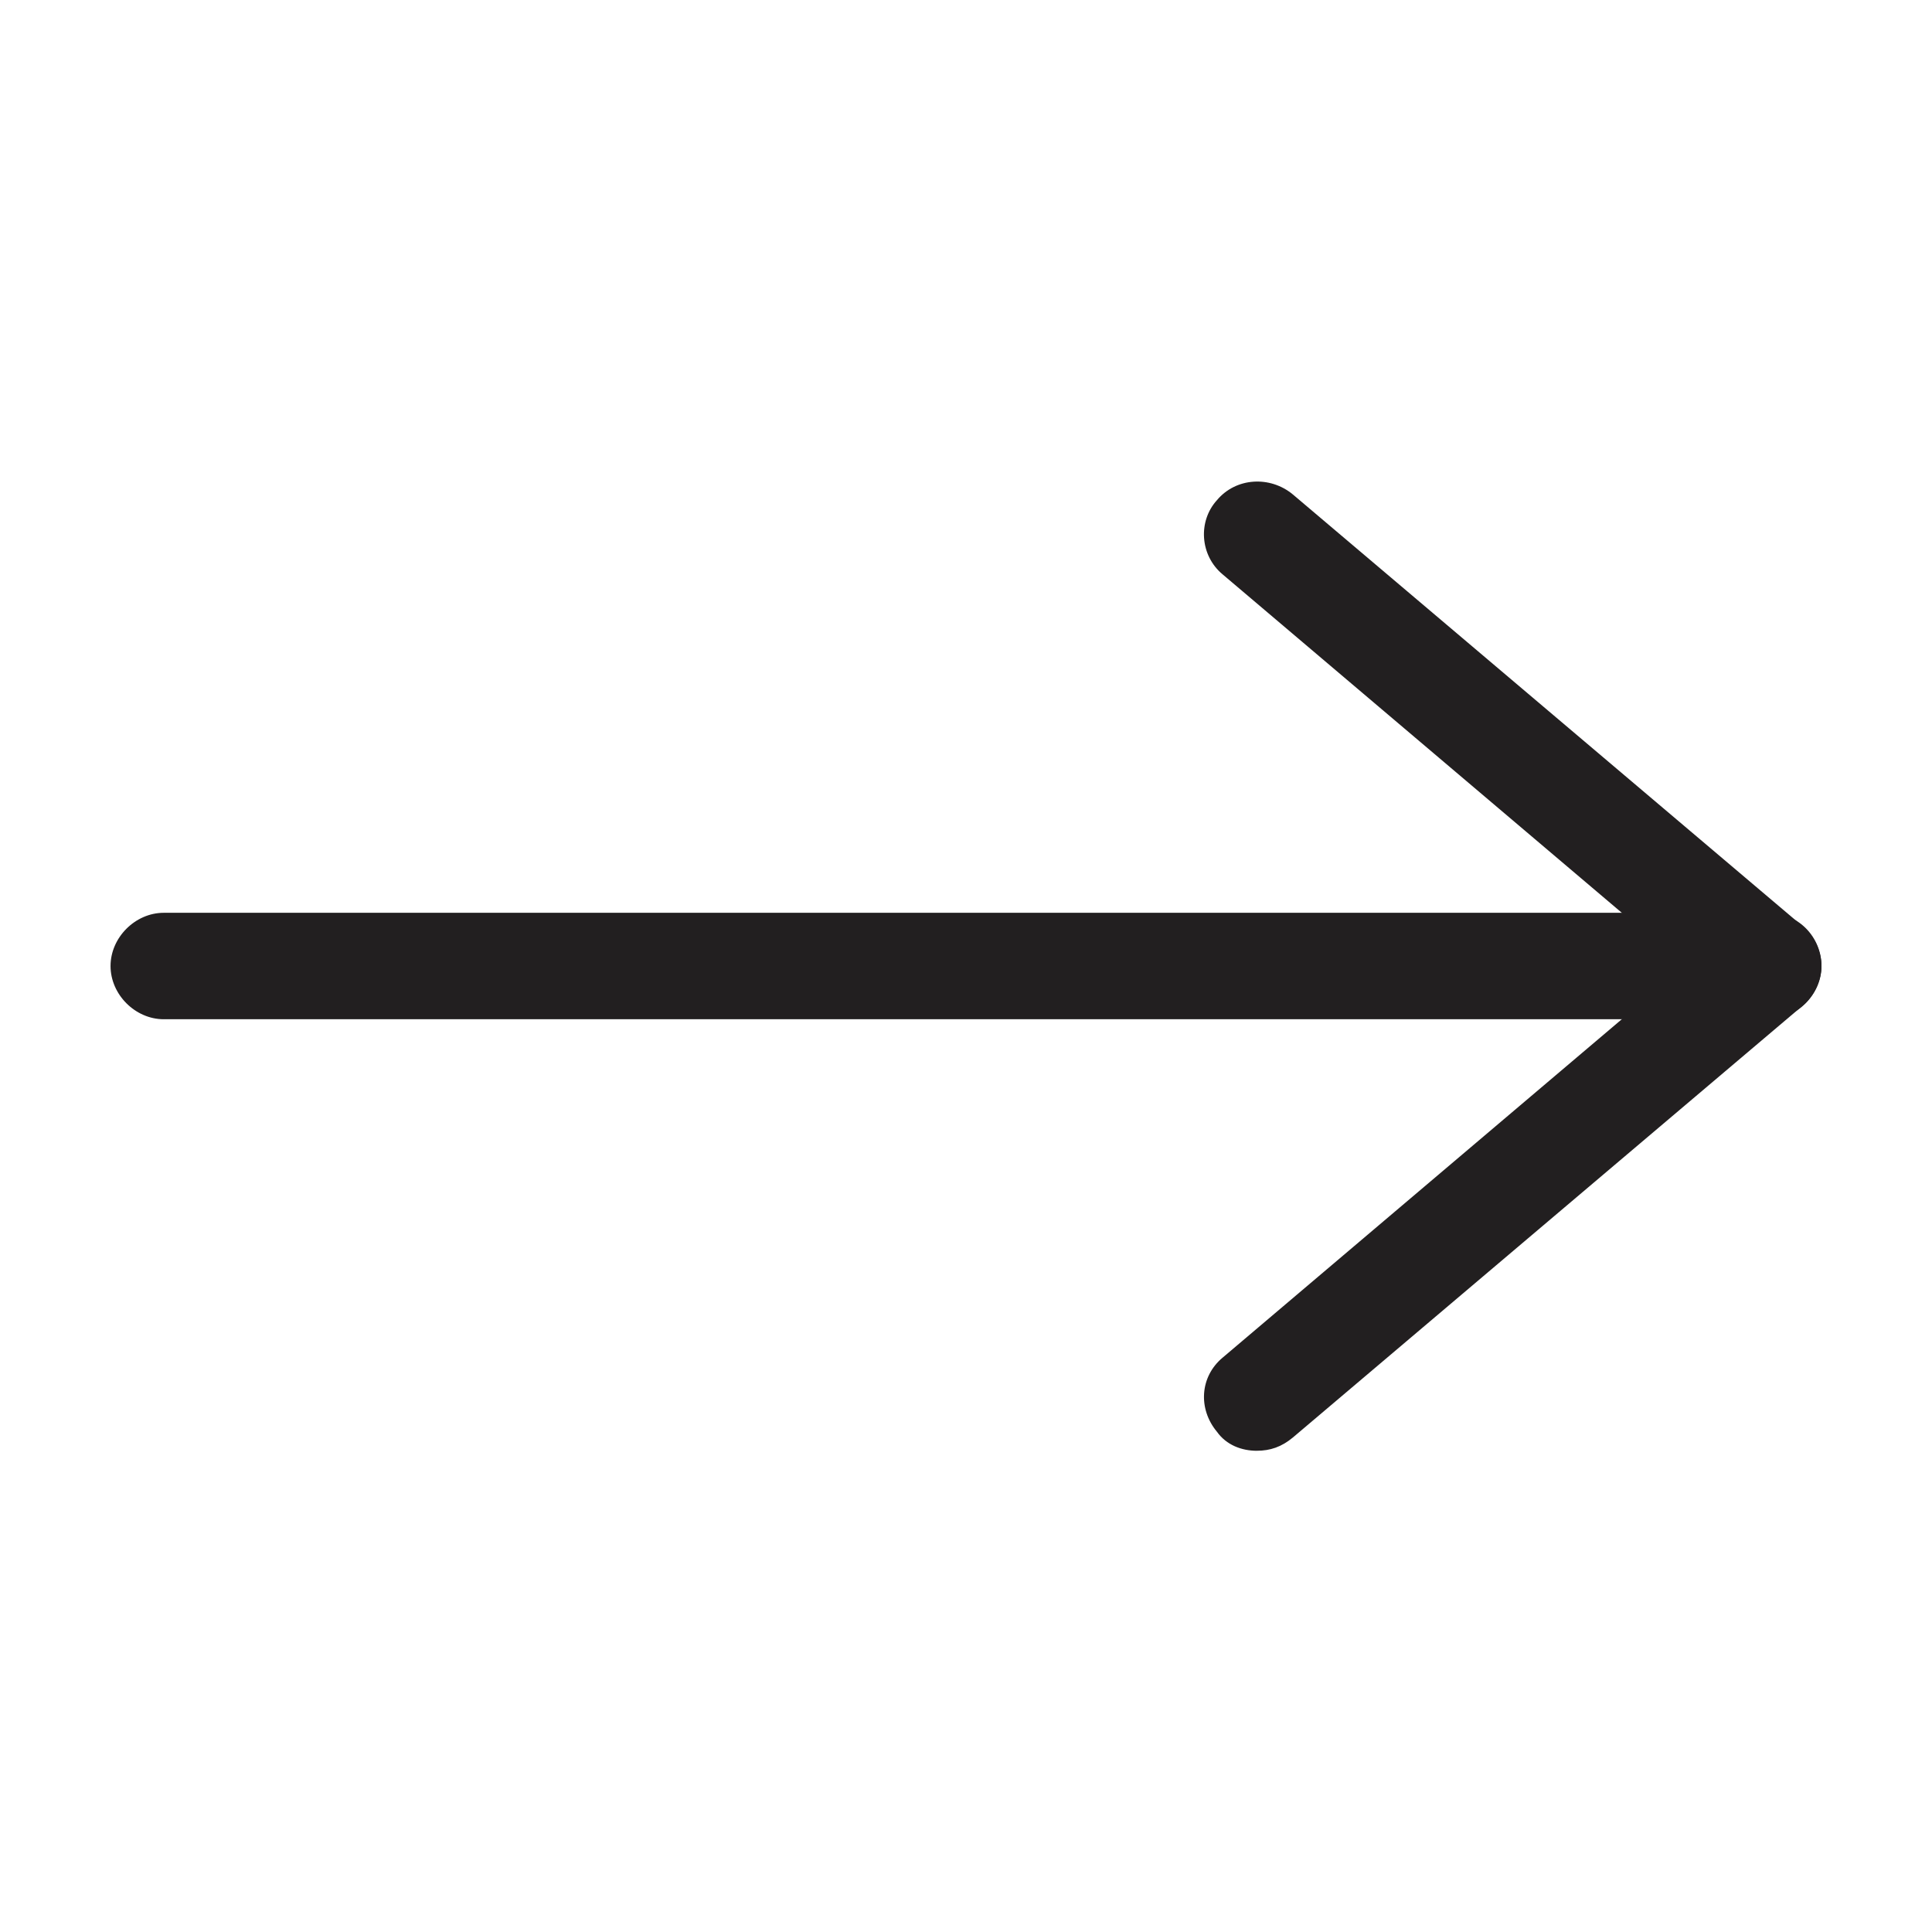
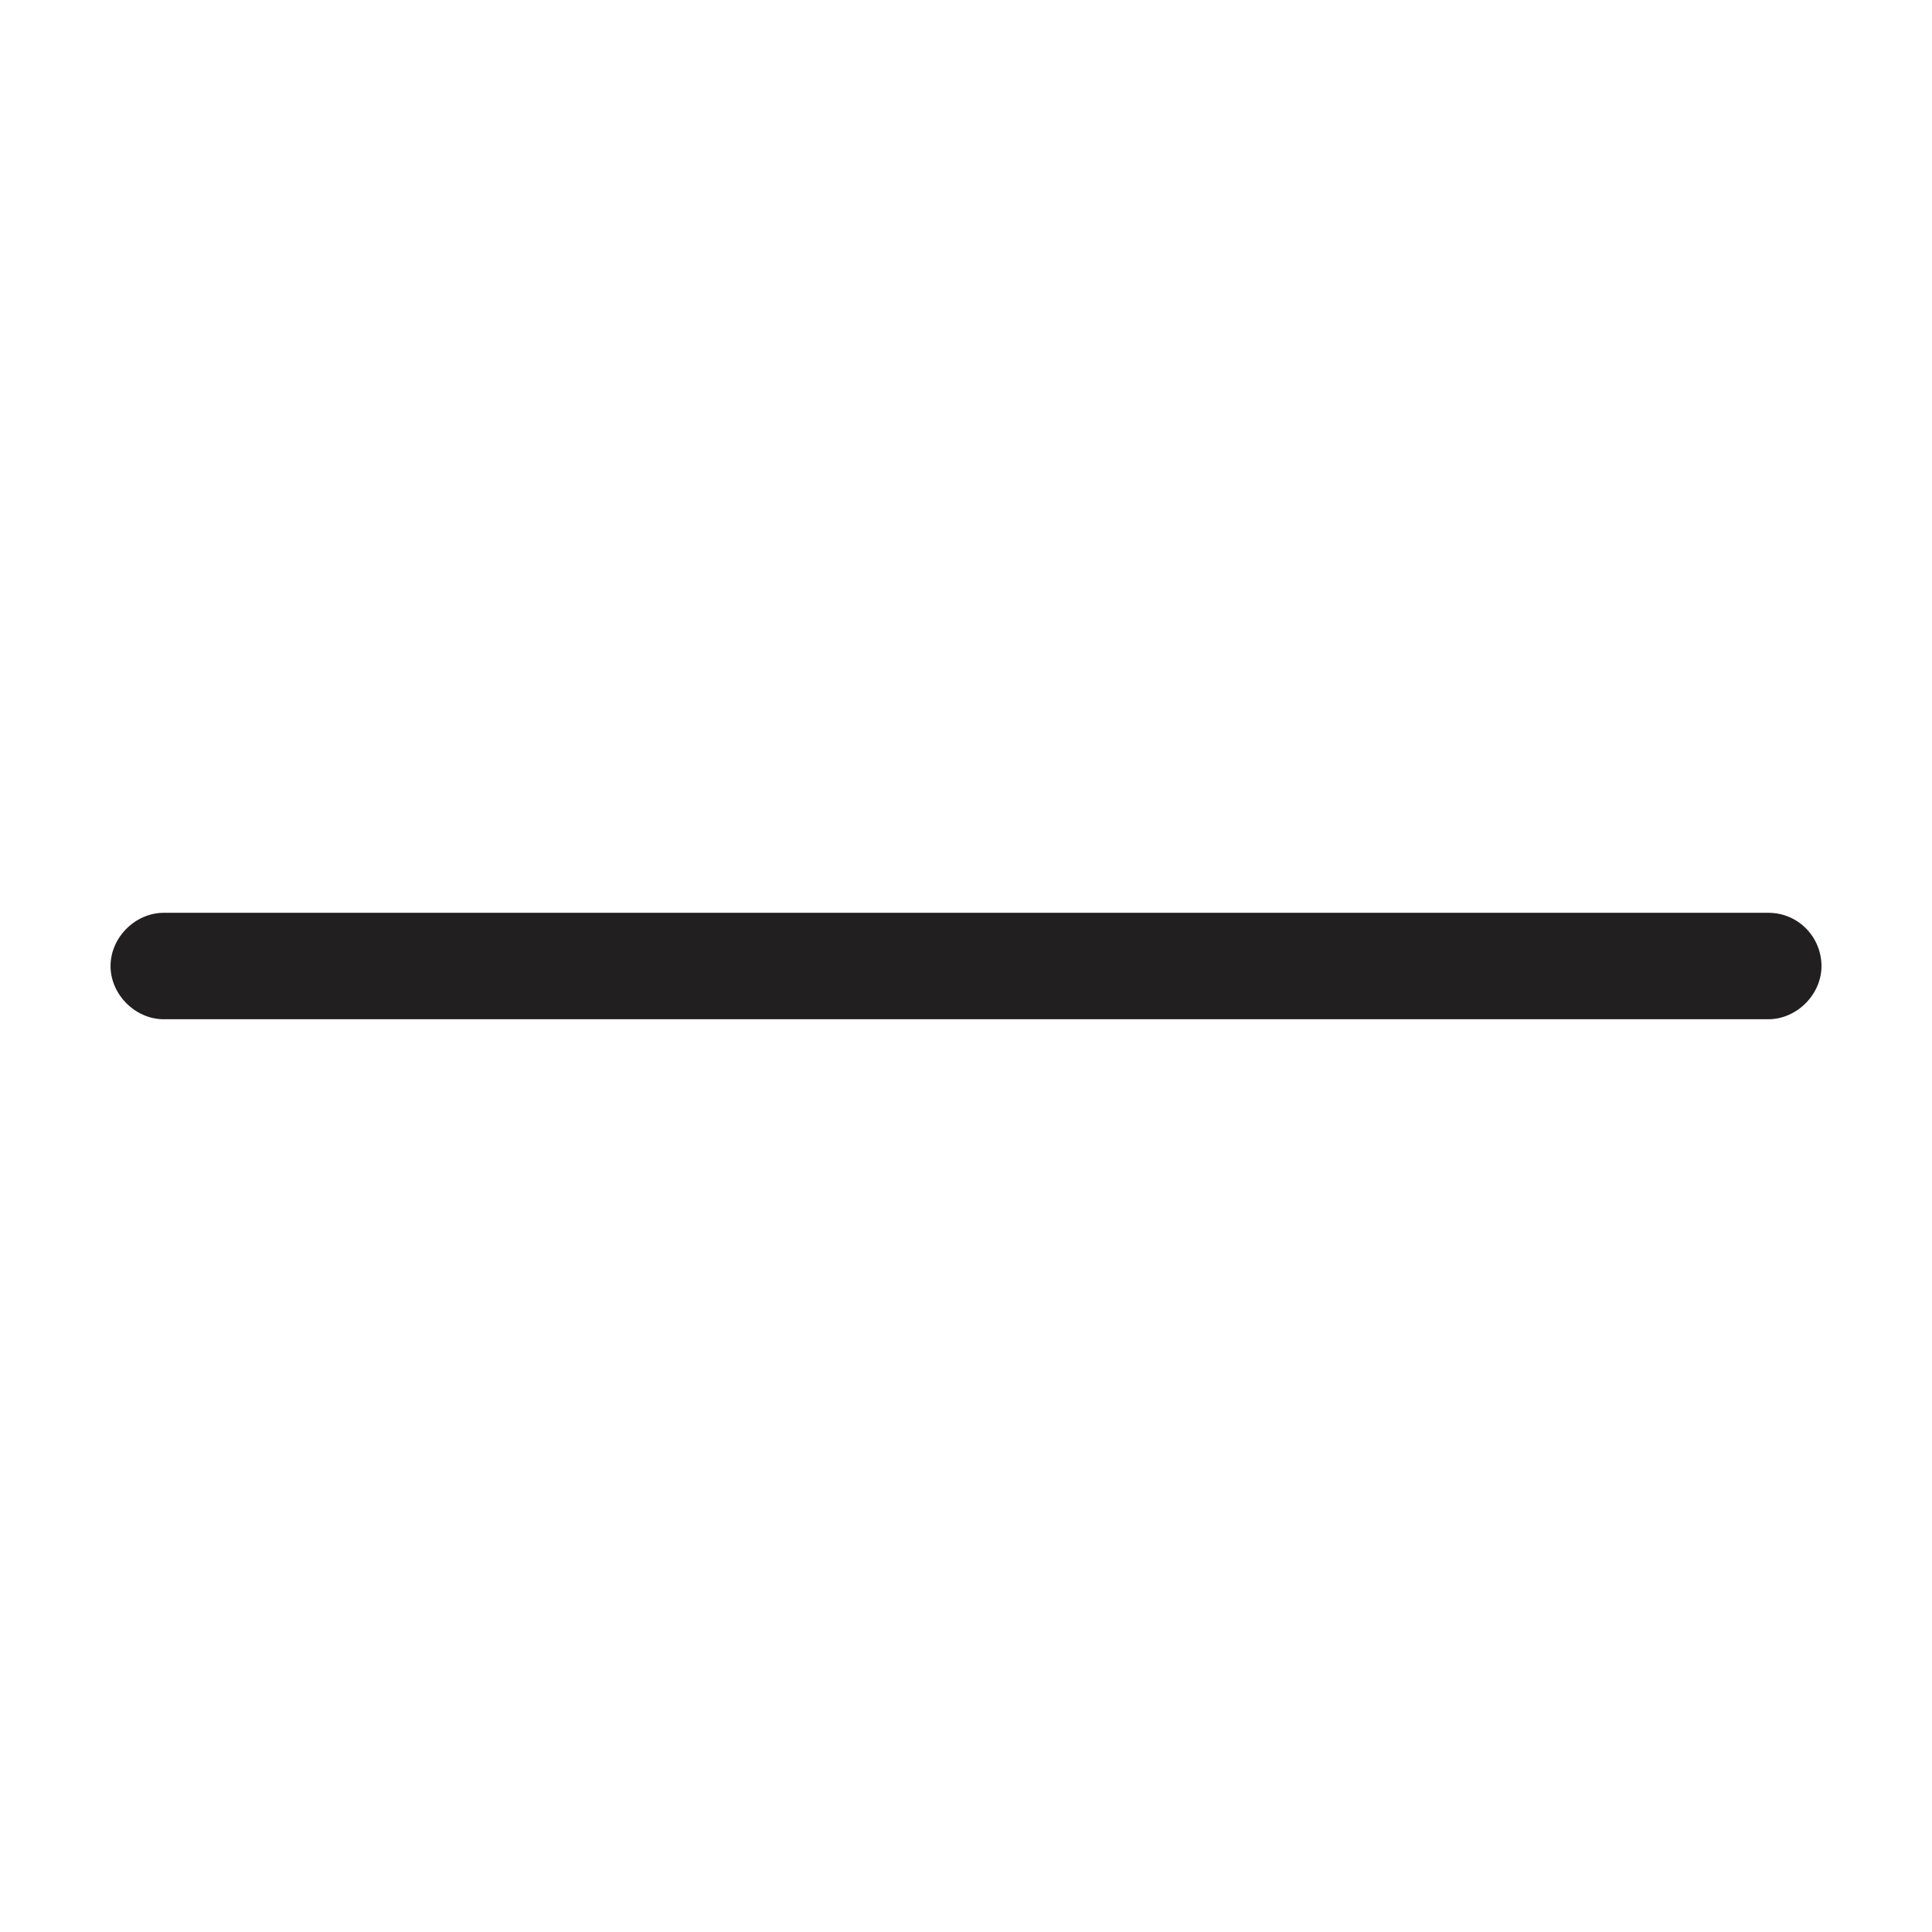
<svg xmlns="http://www.w3.org/2000/svg" width="800px" height="800px" version="1.1" viewBox="144 144 512 512">
  <g fill="#221f20">
-     <path d="m477.08 528.47c-4.031 0-8.062-1.512-10.578-5.039-5.039-6.047-4.535-14.609 1.512-19.648l122.42-103.78-122.43-103.79c-6.047-5.039-6.551-14.105-1.512-19.648 5.039-6.047 14.105-6.551 20.152-1.512l135.02 114.36c3.023 2.519 5.039 6.551 5.039 10.578 0 4.031-2.016 8.062-5.039 10.578l-135.02 114.37c-3.019 2.519-6.043 3.527-9.57 3.527z" />
    <path d="m612.61 414.11h-425.21c-7.559 0-14.105-6.551-14.105-14.105 0-7.559 6.551-14.105 14.105-14.105h425.21c8.062 0 14.105 6.551 14.105 14.105s-6.547 14.105-14.105 14.105z" />
  </g>
</svg>